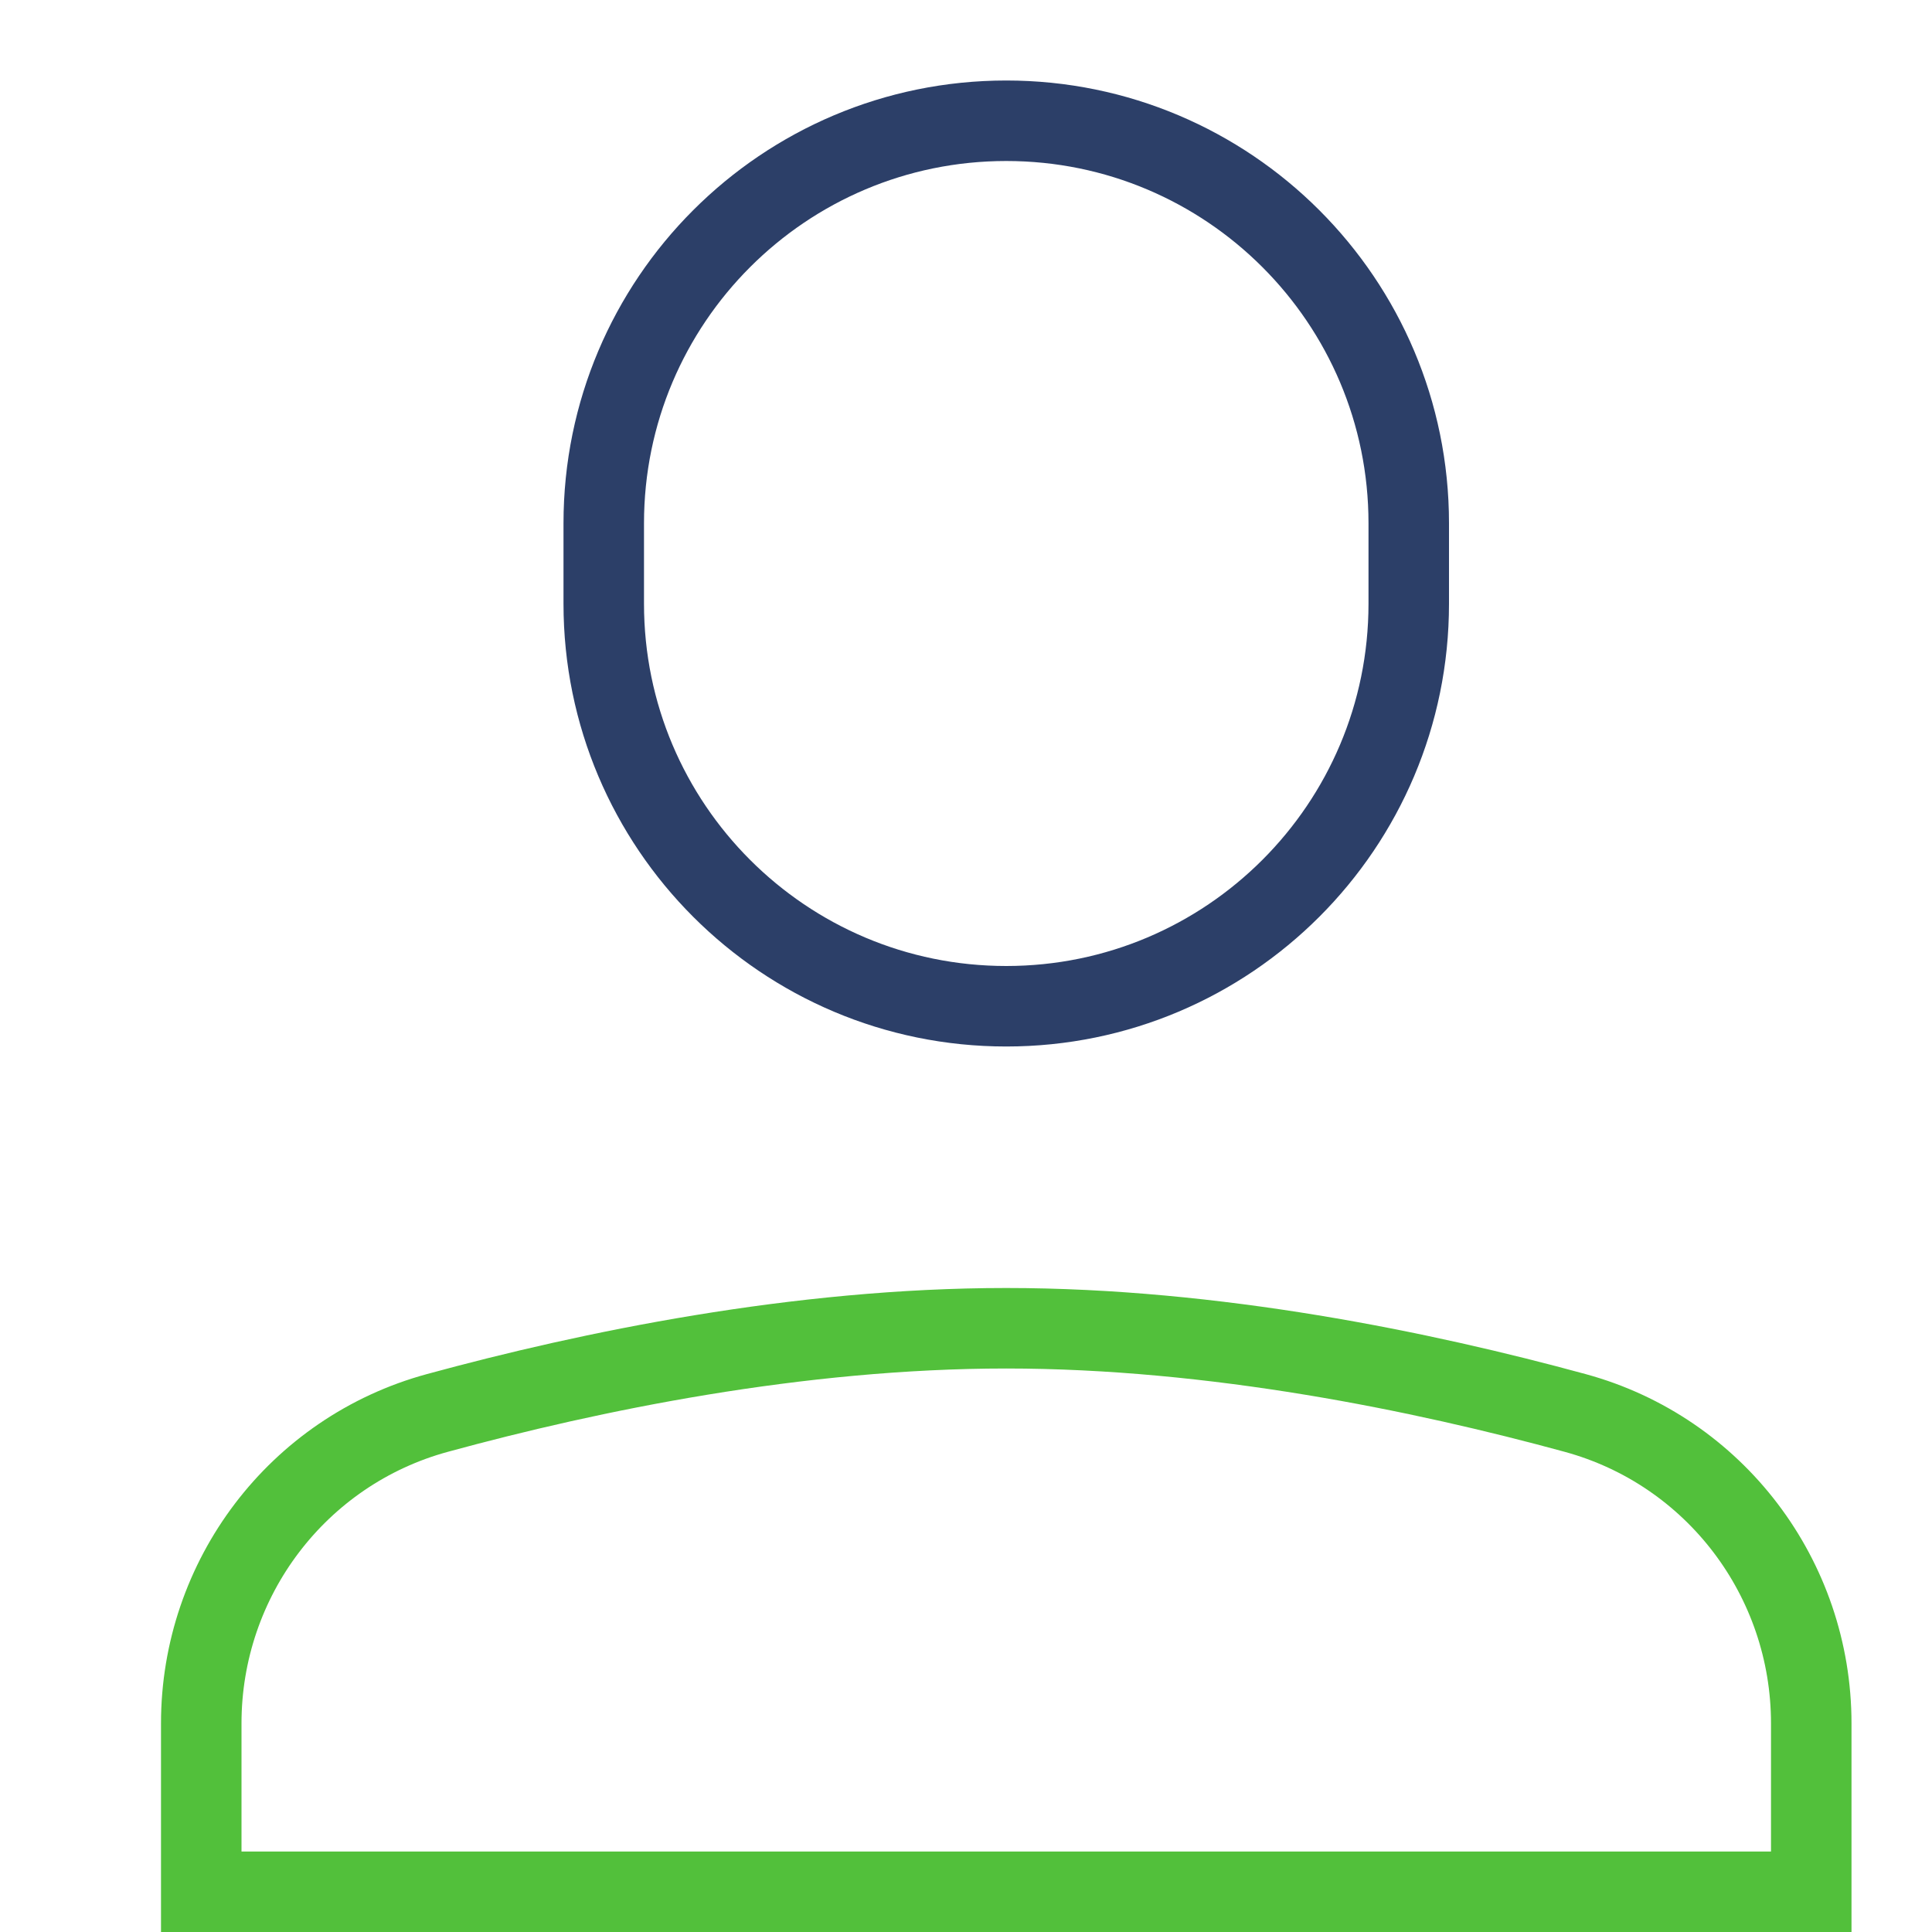
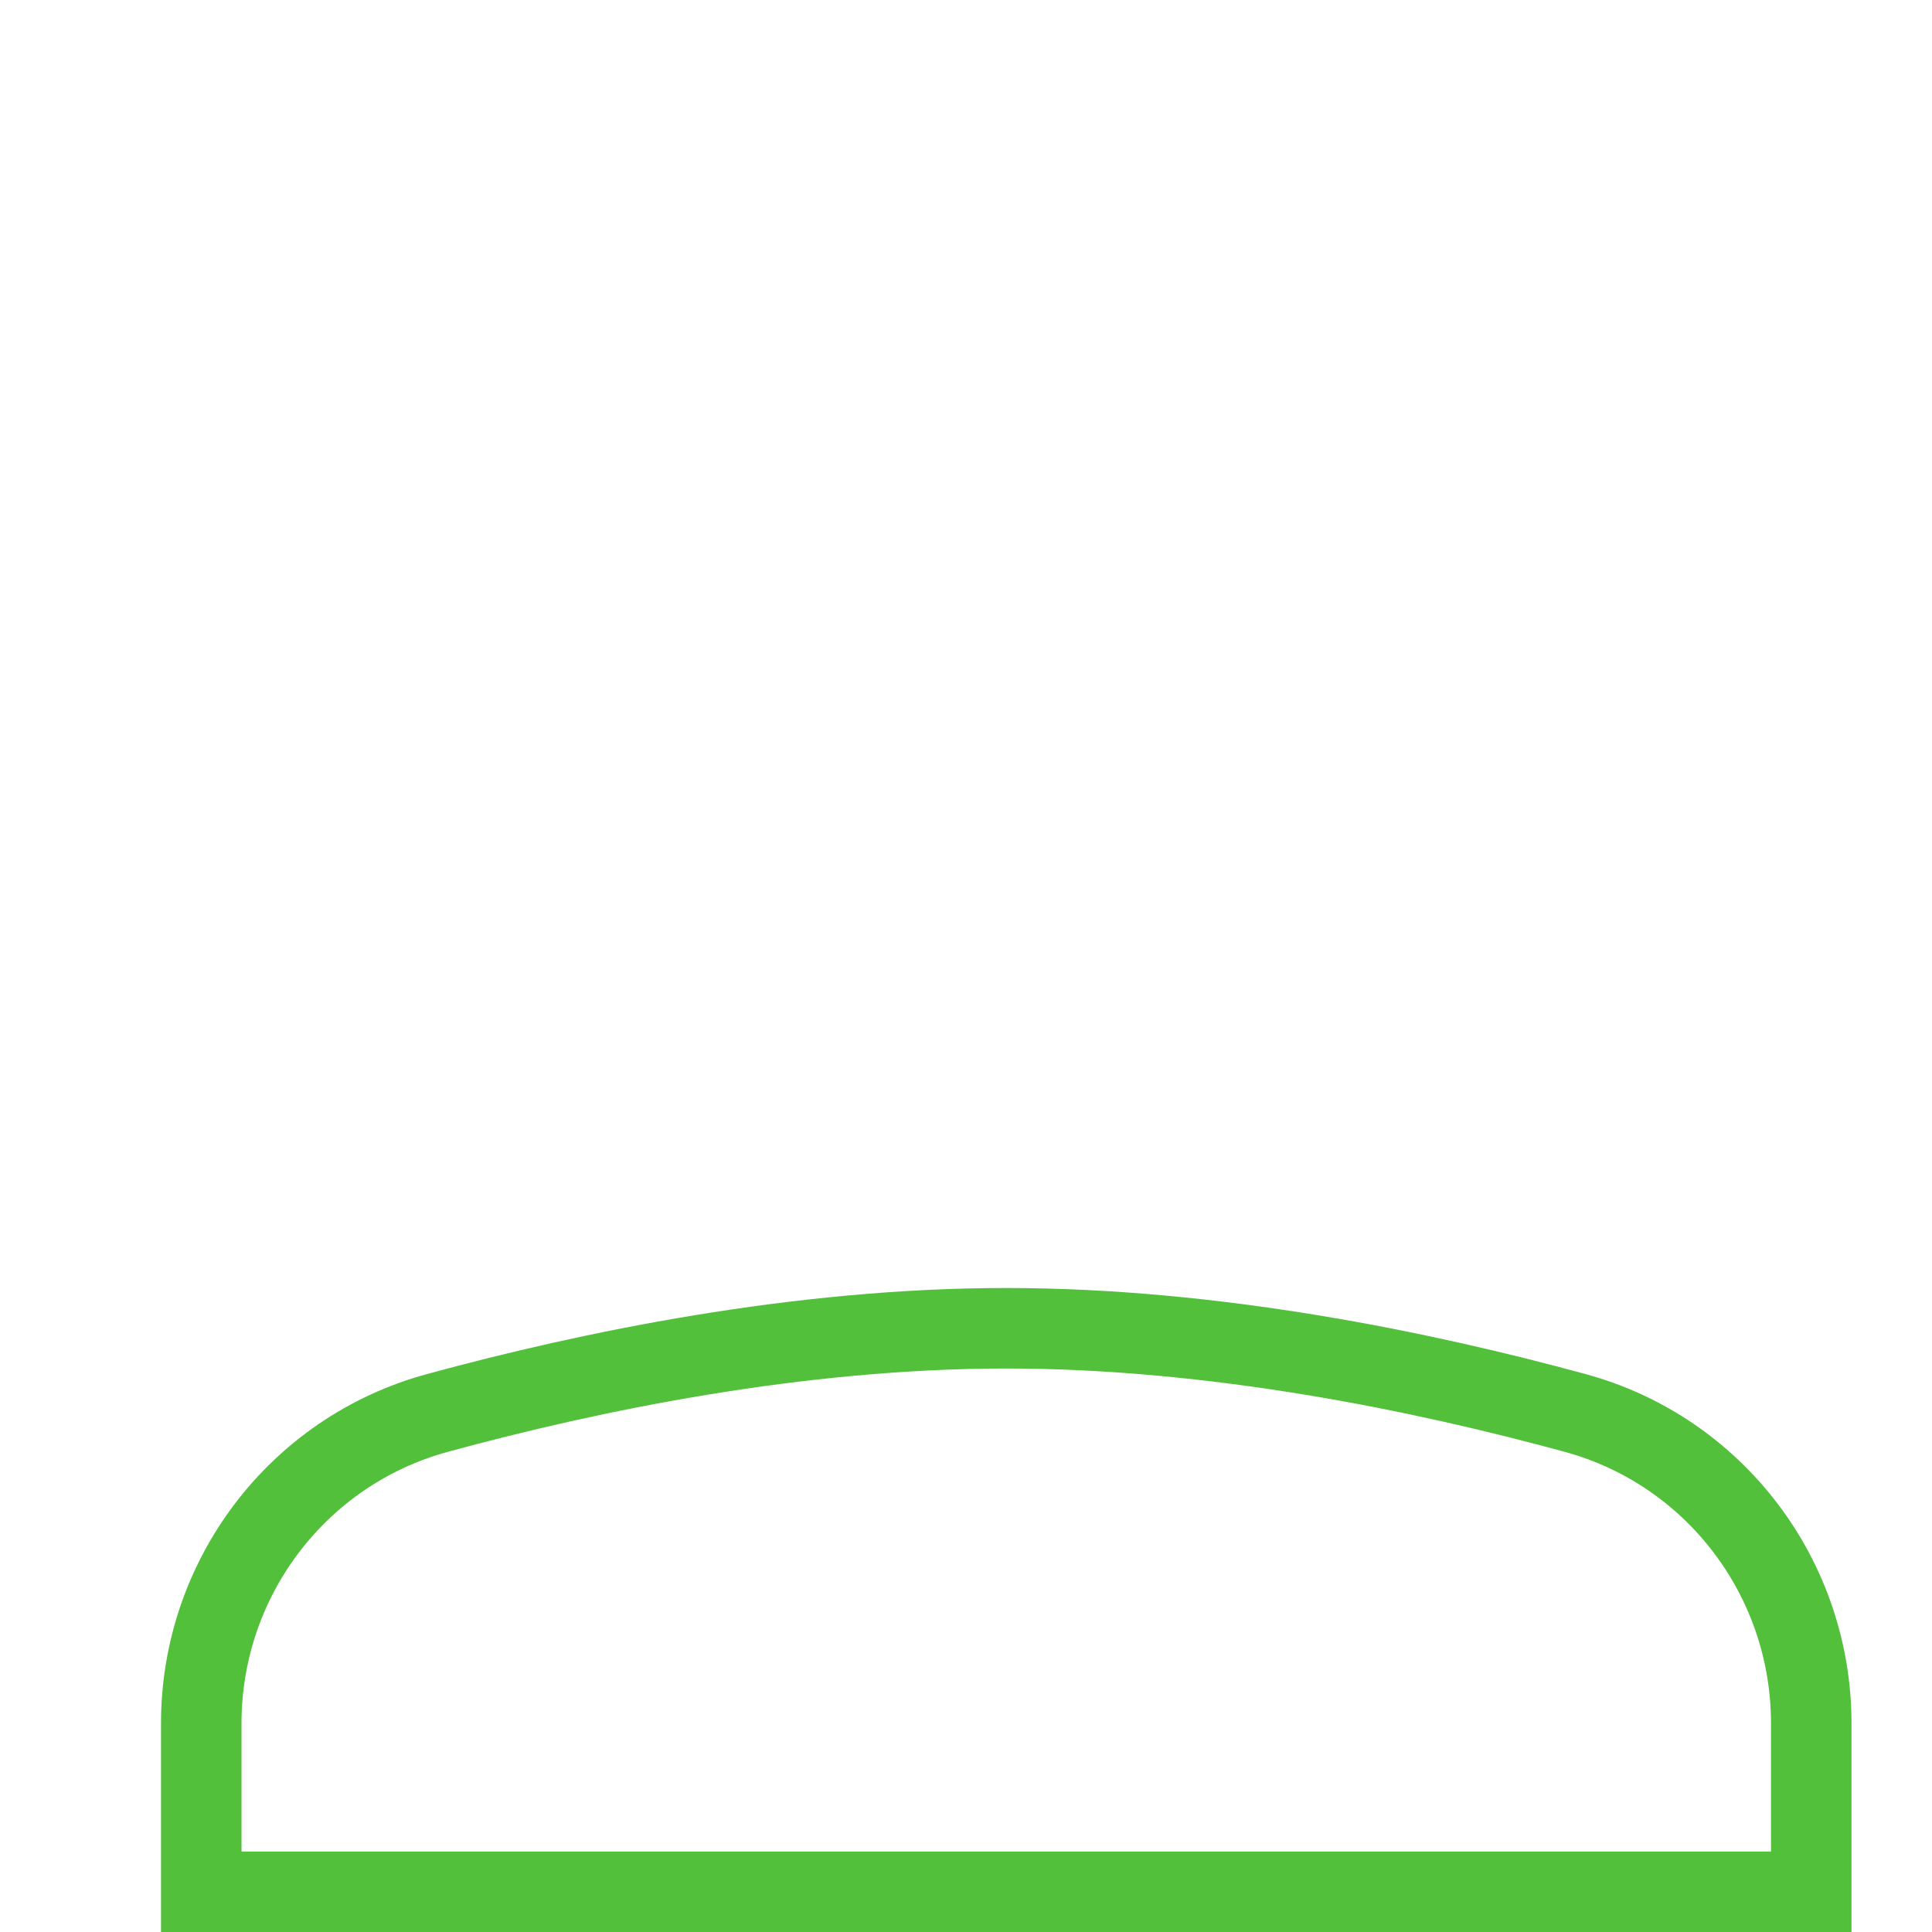
<svg xmlns="http://www.w3.org/2000/svg" x="0px" y="0px" width="14px" height="14px" viewBox="0 0 24 24">
  <g transform="translate(0.5, 0.5)">
-     <path fill="none" stroke="#2c3f68" stroke-width="1" stroke-linecap="square" stroke-miterlimit="10" d="M12,12L12,12 c-2.761,0-5-2.239-5-5V6c0-2.761,2.239-5,5-5h0c2.761,0,5,2.239,5,5v1C17,9.761,14.761,12,12,12z" stroke-linejoin="miter" />
    <path data-color="color-2" fill="none" stroke="#52c03b" stroke-width="1" stroke-linecap="square" stroke-miterlimit="10" d="M22,20.908 c0-1.8-1.197-3.383-2.934-3.856C17.172,16.535,14.586,16,12,16s-5.172,0.535-7.066,1.052C3.197,17.525,2,19.108,2,20.908V23h20 V20.908z" stroke-linejoin="miter" />
  </g>
</svg>